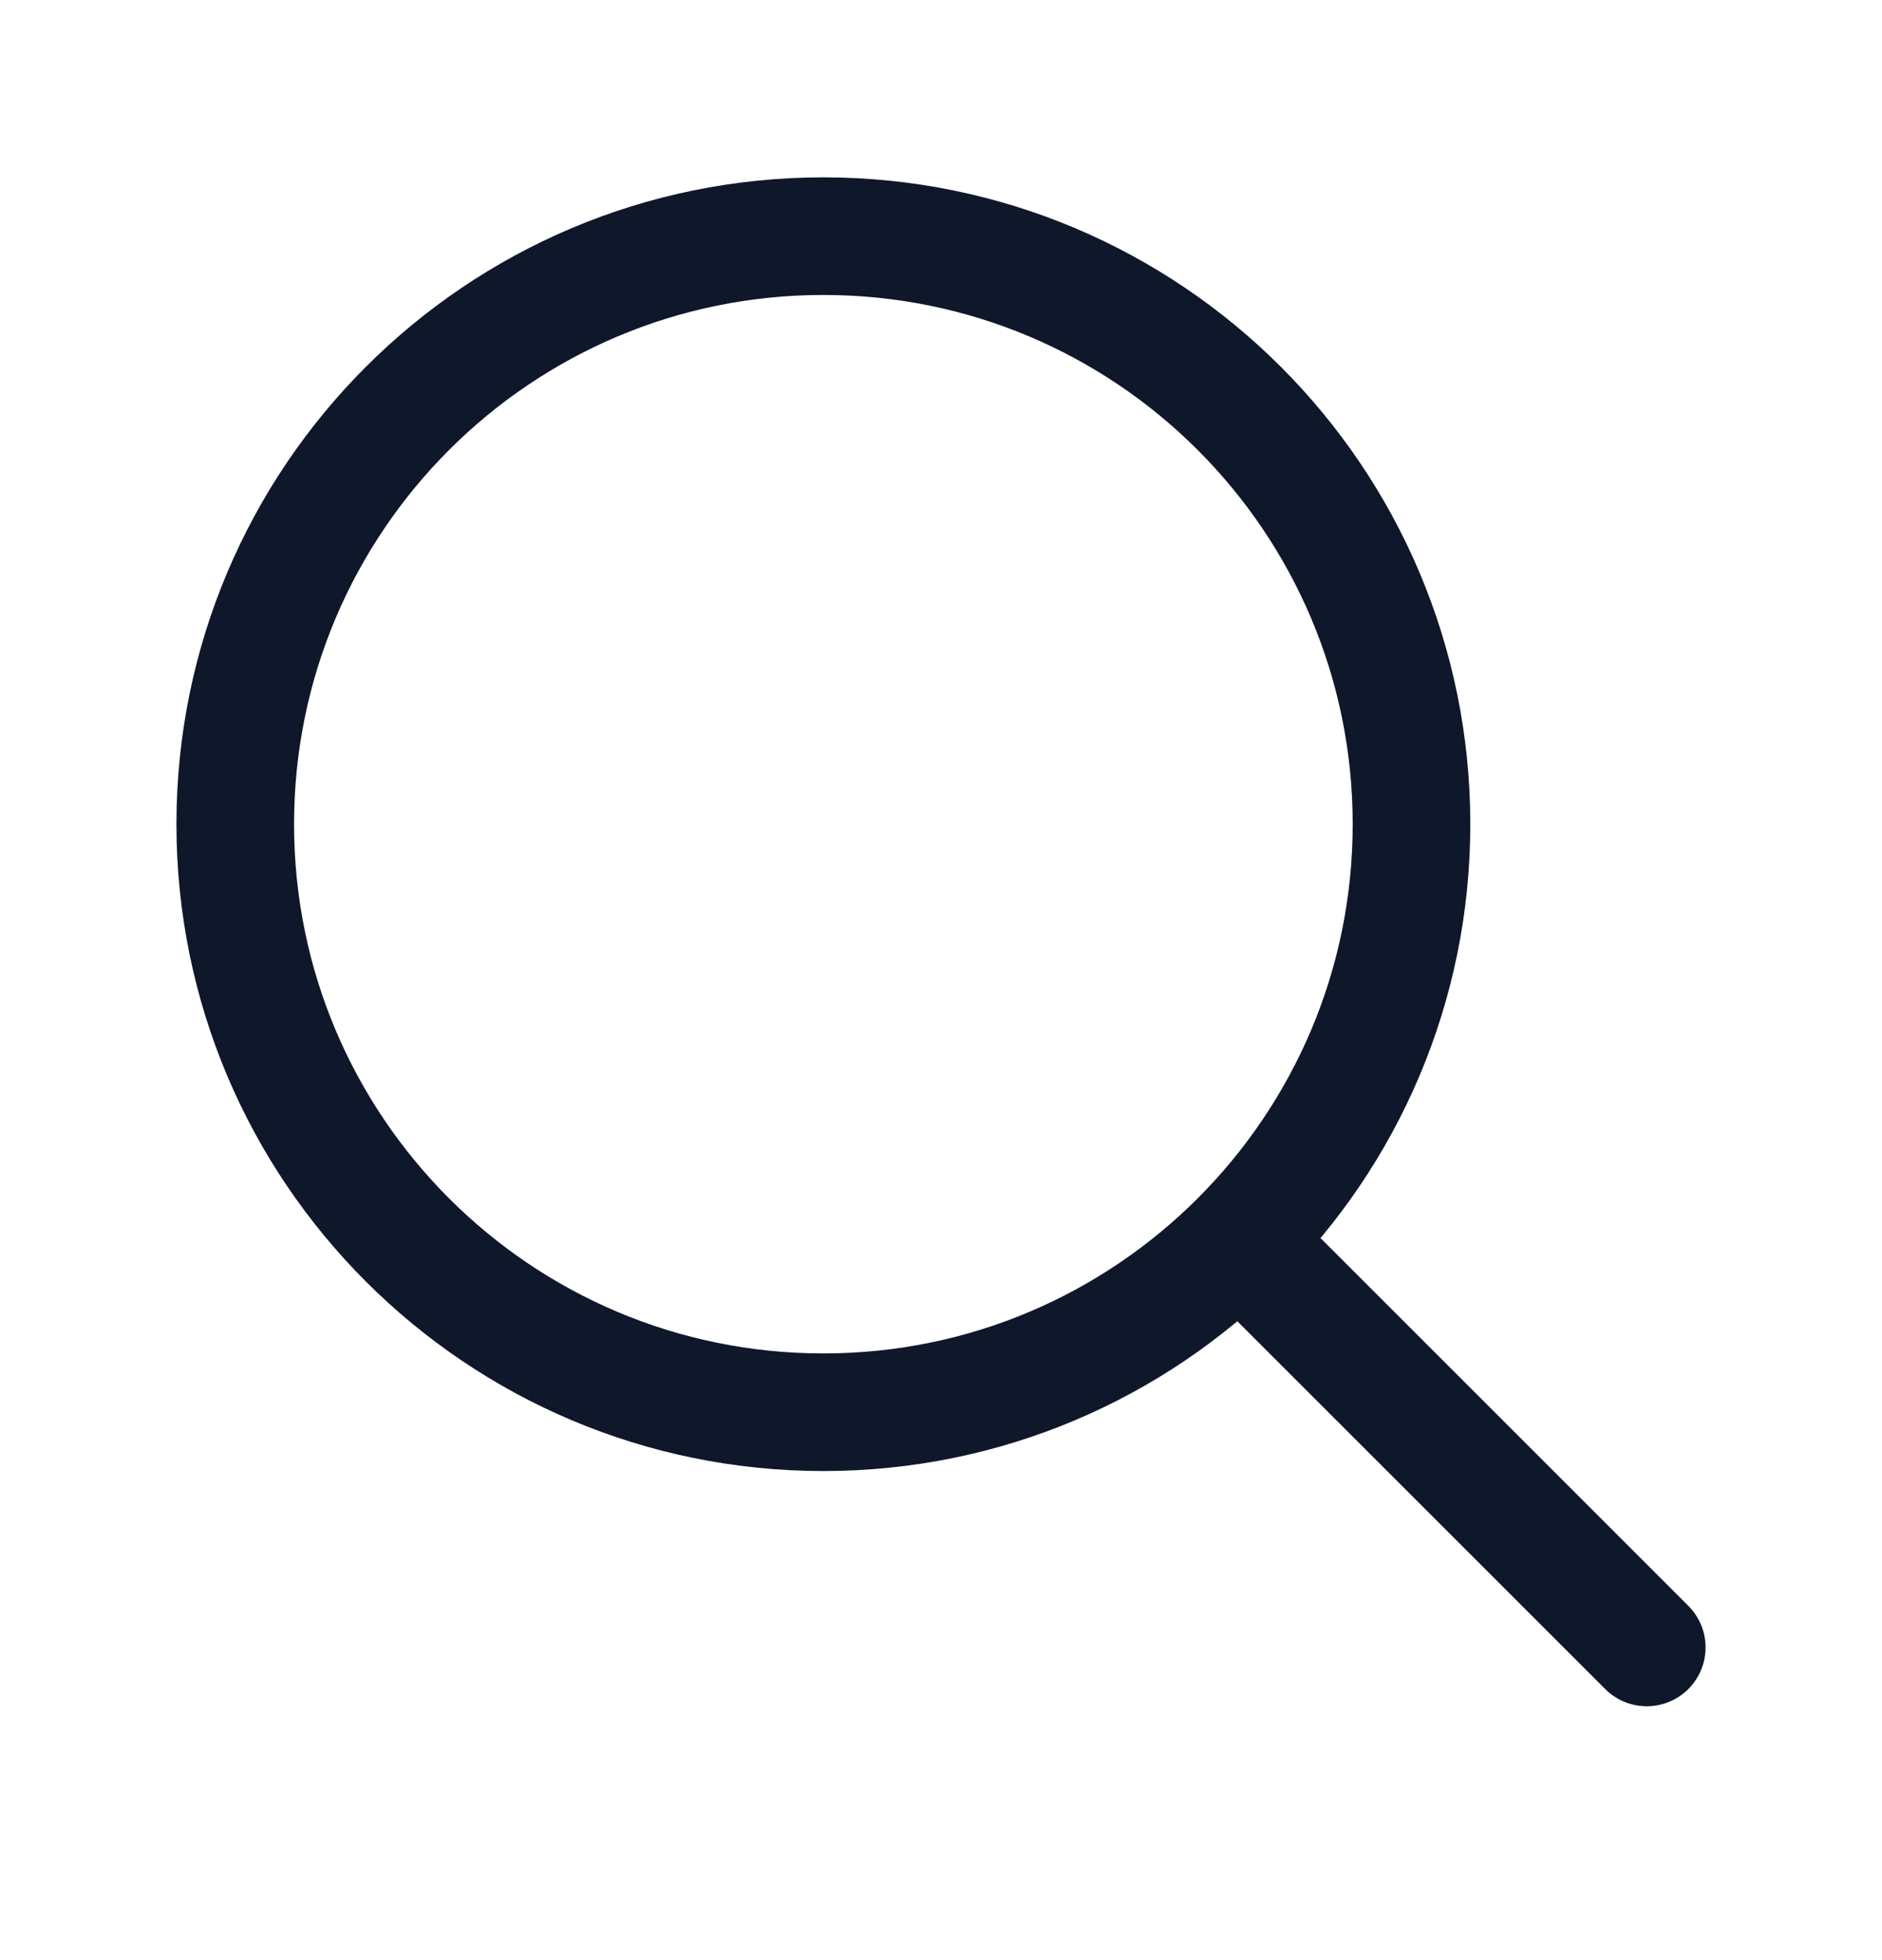
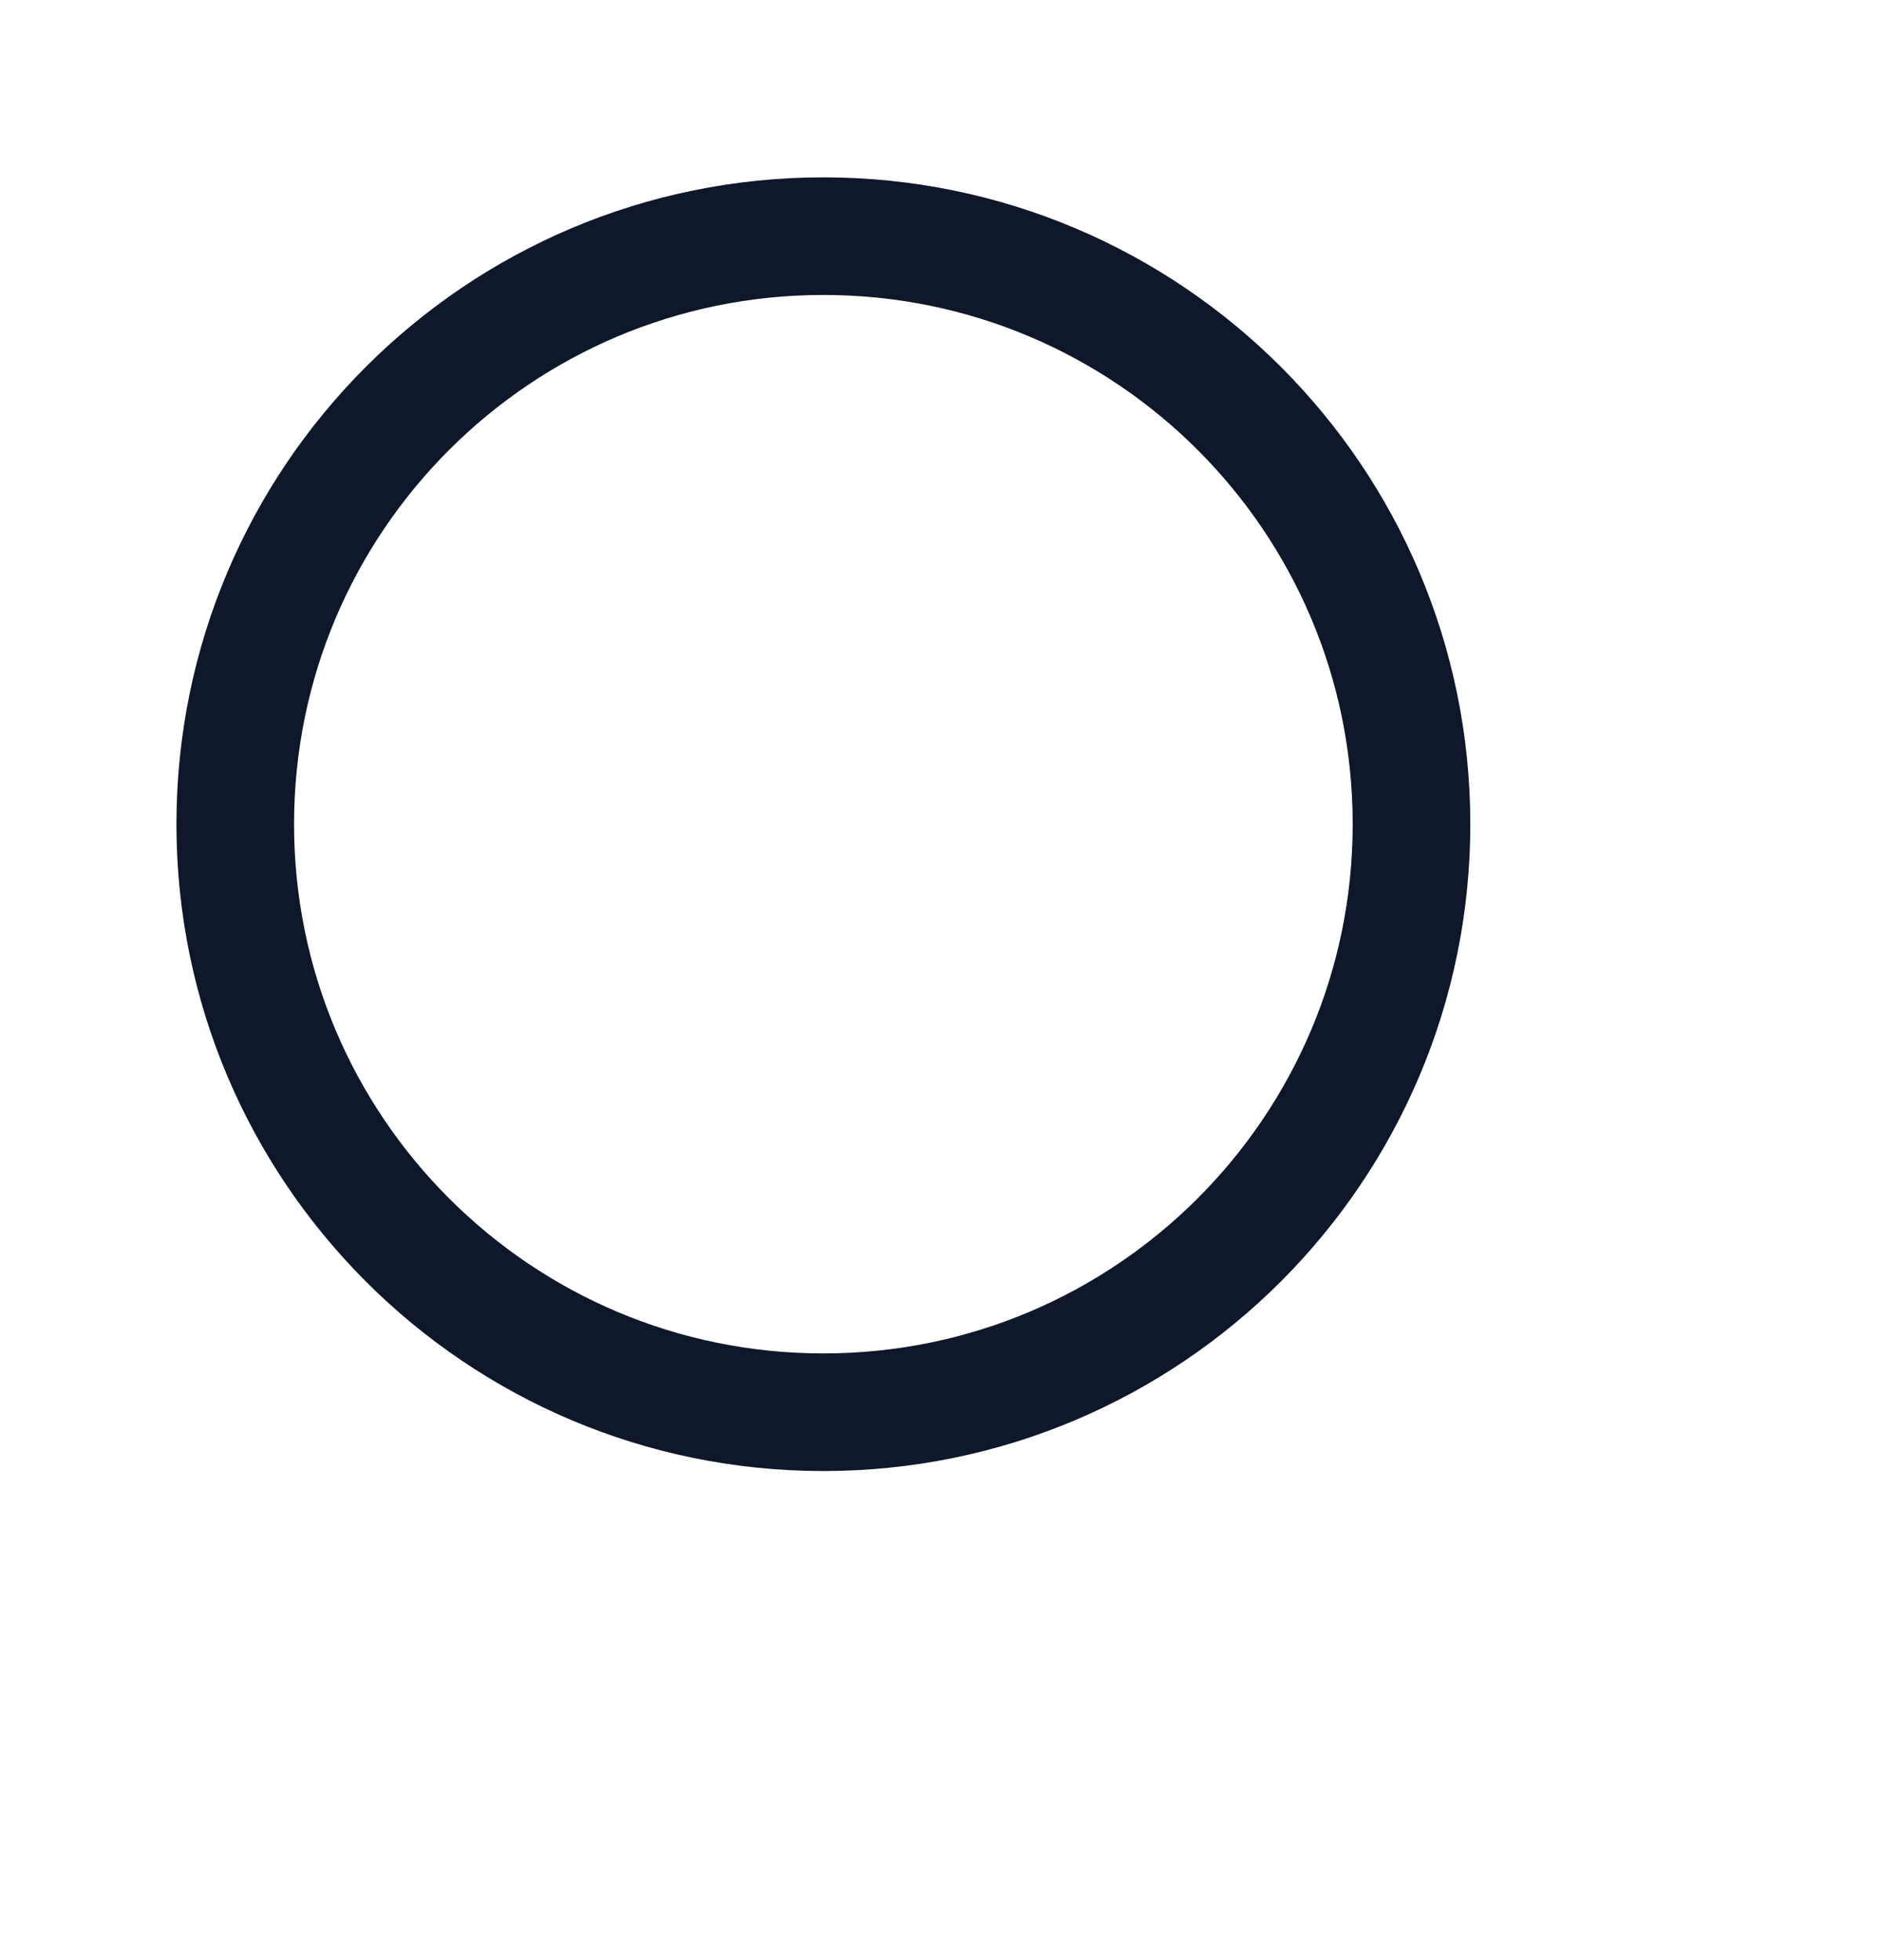
<svg xmlns="http://www.w3.org/2000/svg" width="24" height="25" viewBox="0 0 24 25" fill="none">
-   <path d="M21 21.012L15.803 15.815M15.803 15.815C17.16 14.458 18 12.583 18 10.512C18 6.369 14.642 3.012 10.5 3.012C6.358 3.012 3 6.369 3 10.512C3 14.654 6.358 18.012 10.5 18.012C12.571 18.012 14.446 17.172 15.803 15.815Z" stroke="#0F172A" stroke-width="1.5" stroke-linecap="round" stroke-linejoin="round" />
+   <path d="M21 21.012M15.803 15.815C17.16 14.458 18 12.583 18 10.512C18 6.369 14.642 3.012 10.5 3.012C6.358 3.012 3 6.369 3 10.512C3 14.654 6.358 18.012 10.5 18.012C12.571 18.012 14.446 17.172 15.803 15.815Z" stroke="#0F172A" stroke-width="1.5" stroke-linecap="round" stroke-linejoin="round" />
</svg>